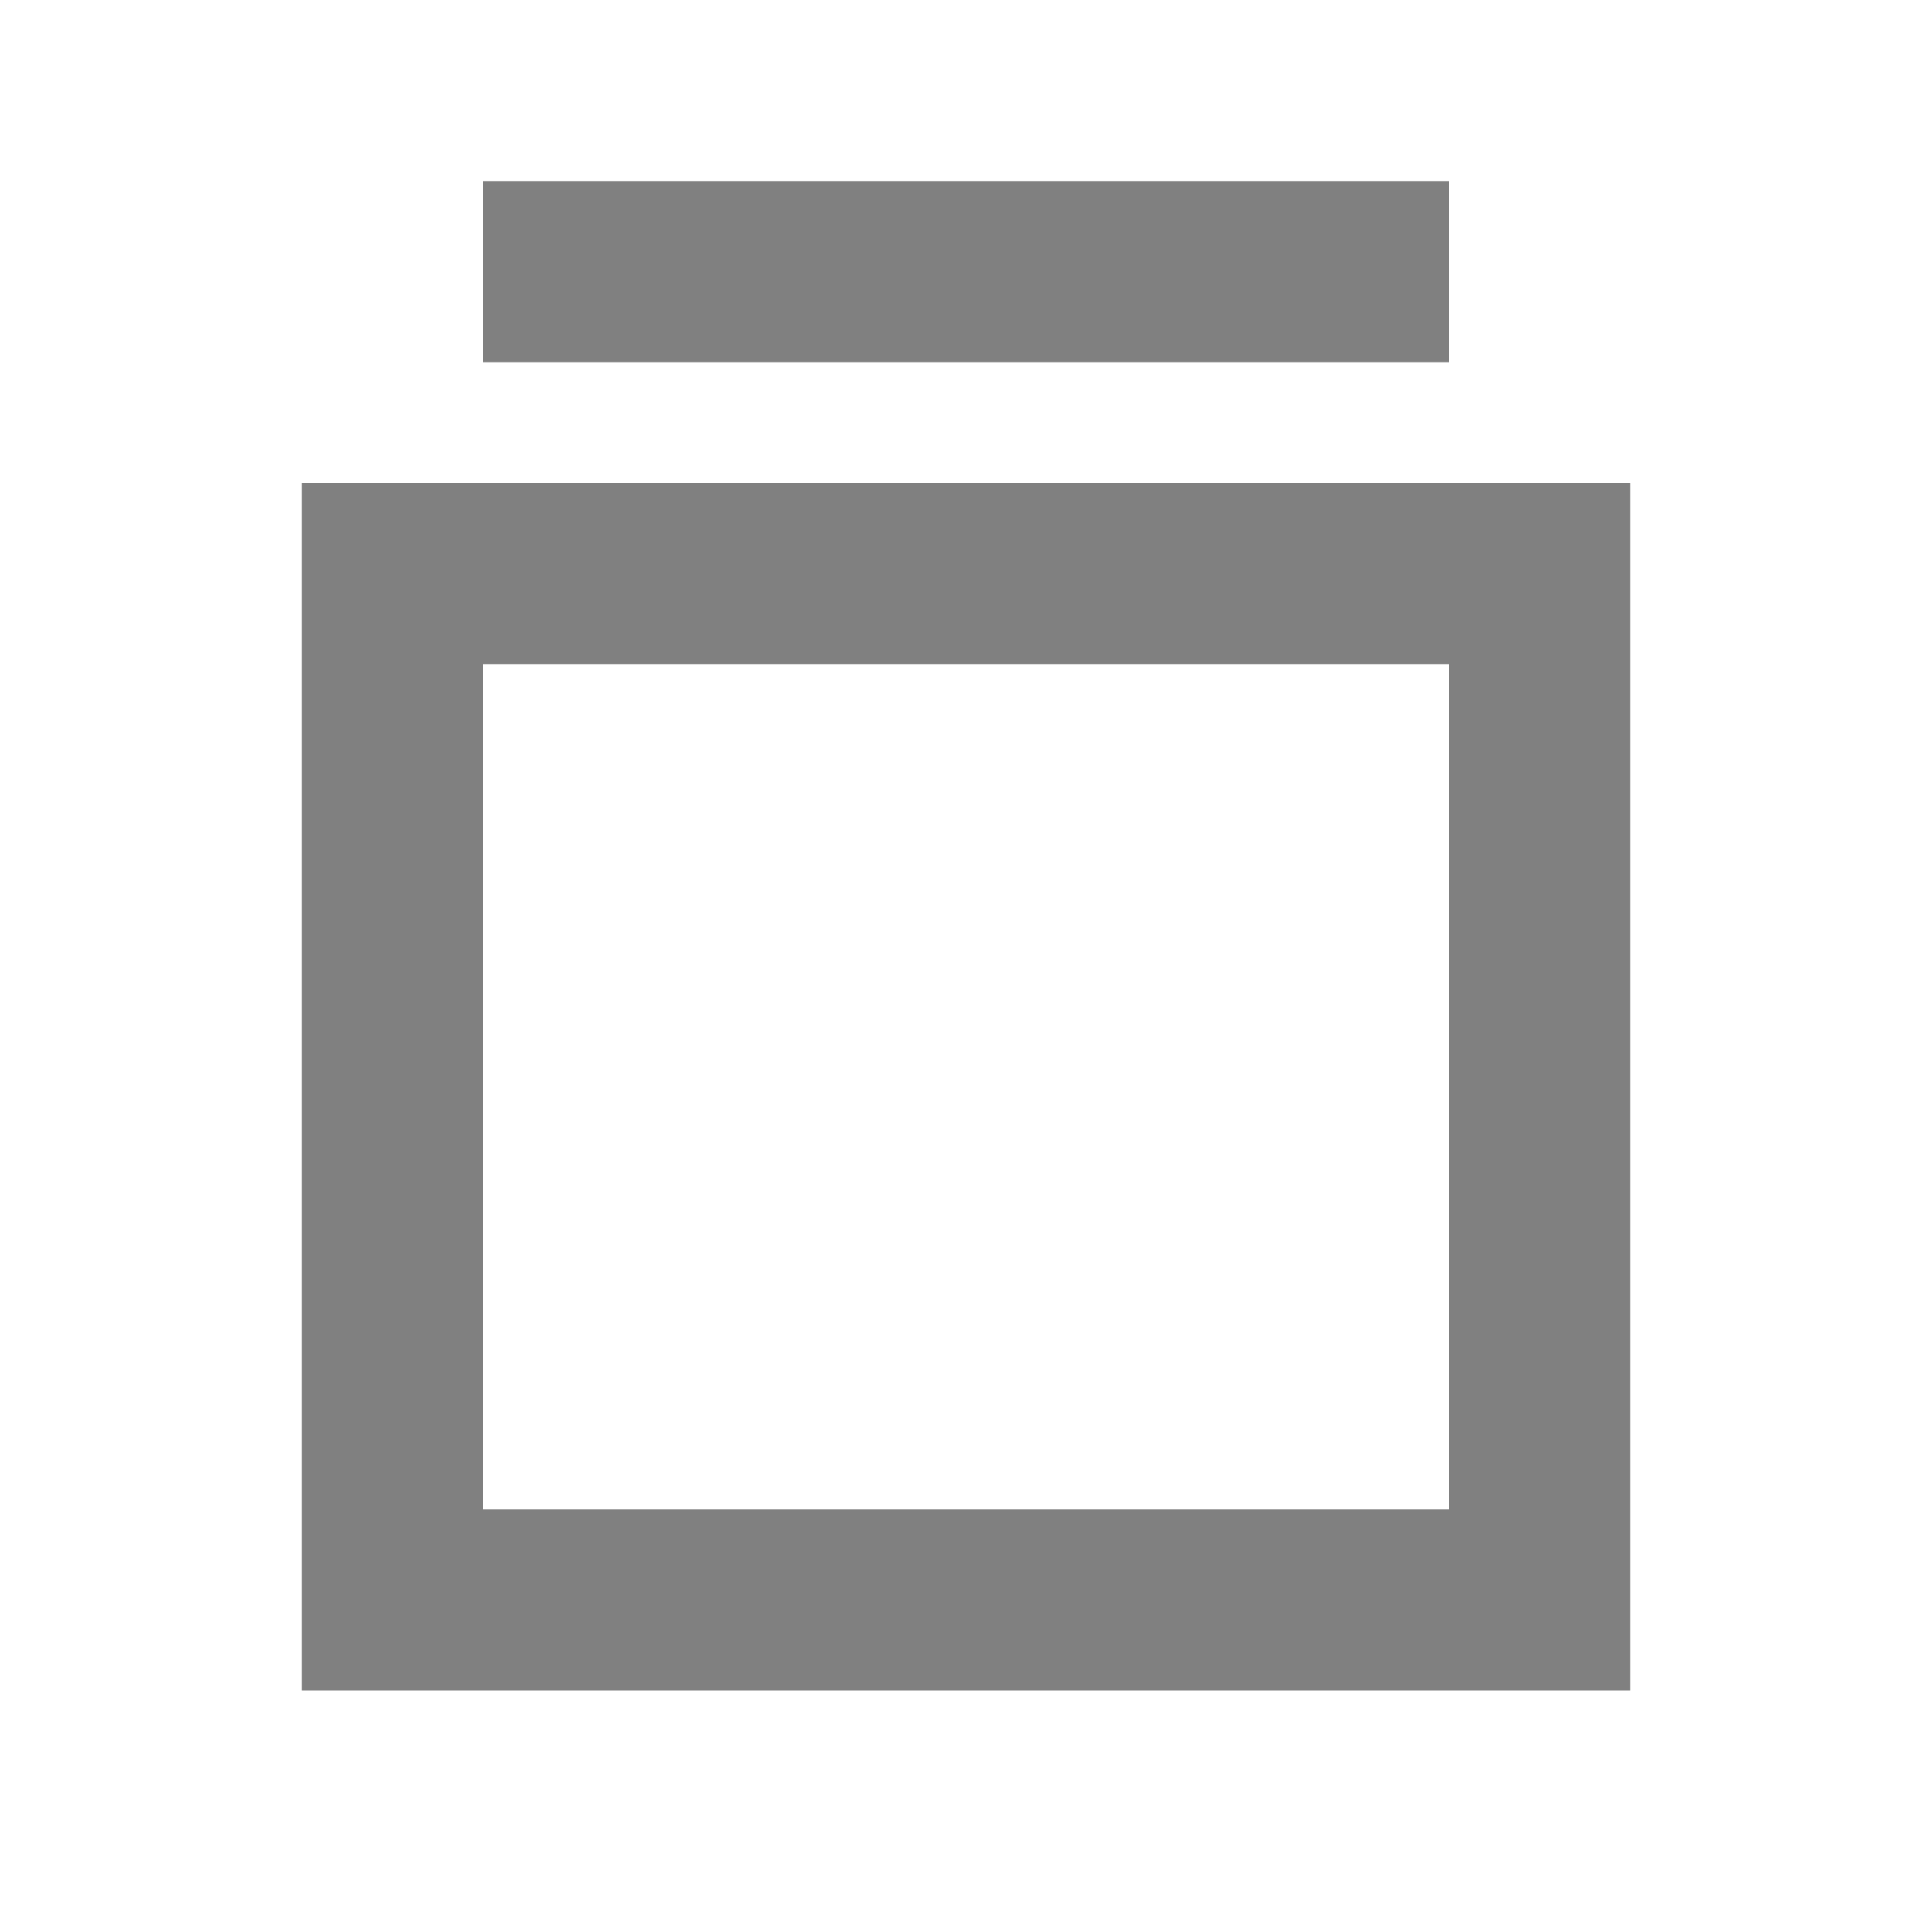
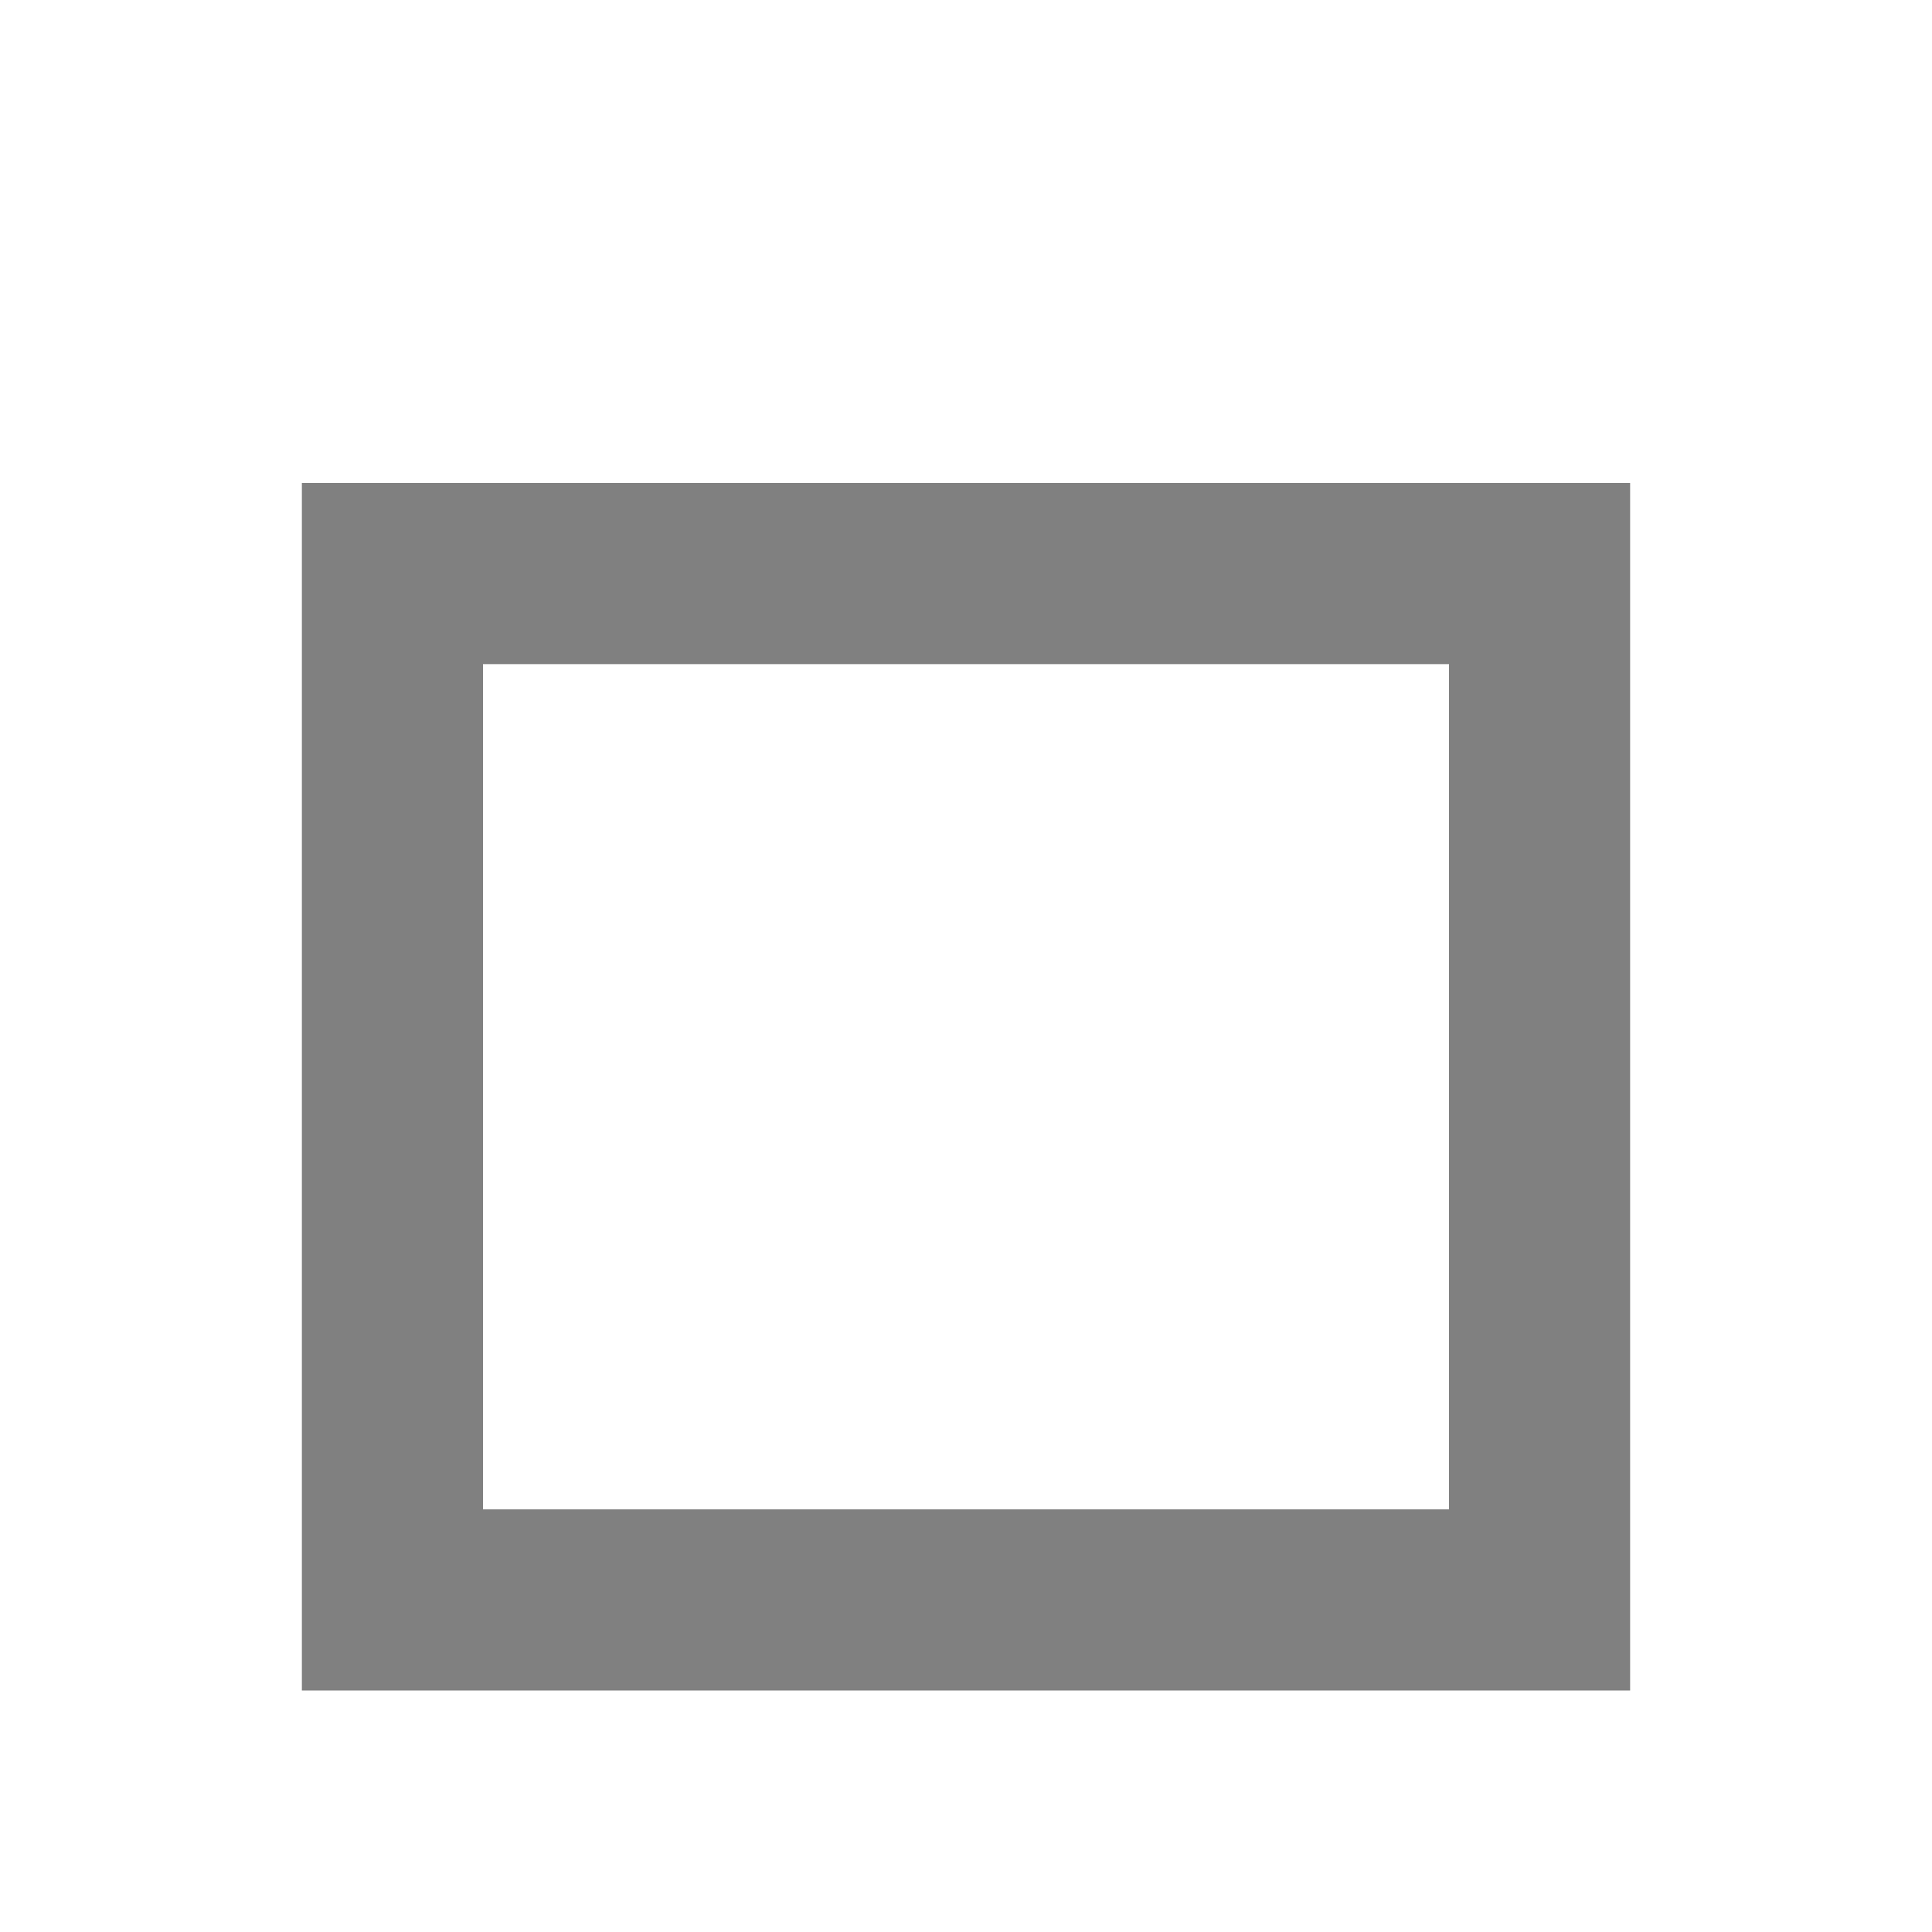
<svg xmlns="http://www.w3.org/2000/svg" width="20" height="20" viewBox="0 0 20 20" fill="none">
-   <path d="M15 1.875H5V3.75H15V1.875Z" fill="gray" />
  <path fill-rule="evenodd" clip-rule="evenodd" d="M16.875 5H3.125V17.5H16.875V5ZM5 15.625V6.875H15V15.625H5Z" fill="gray" />
</svg>